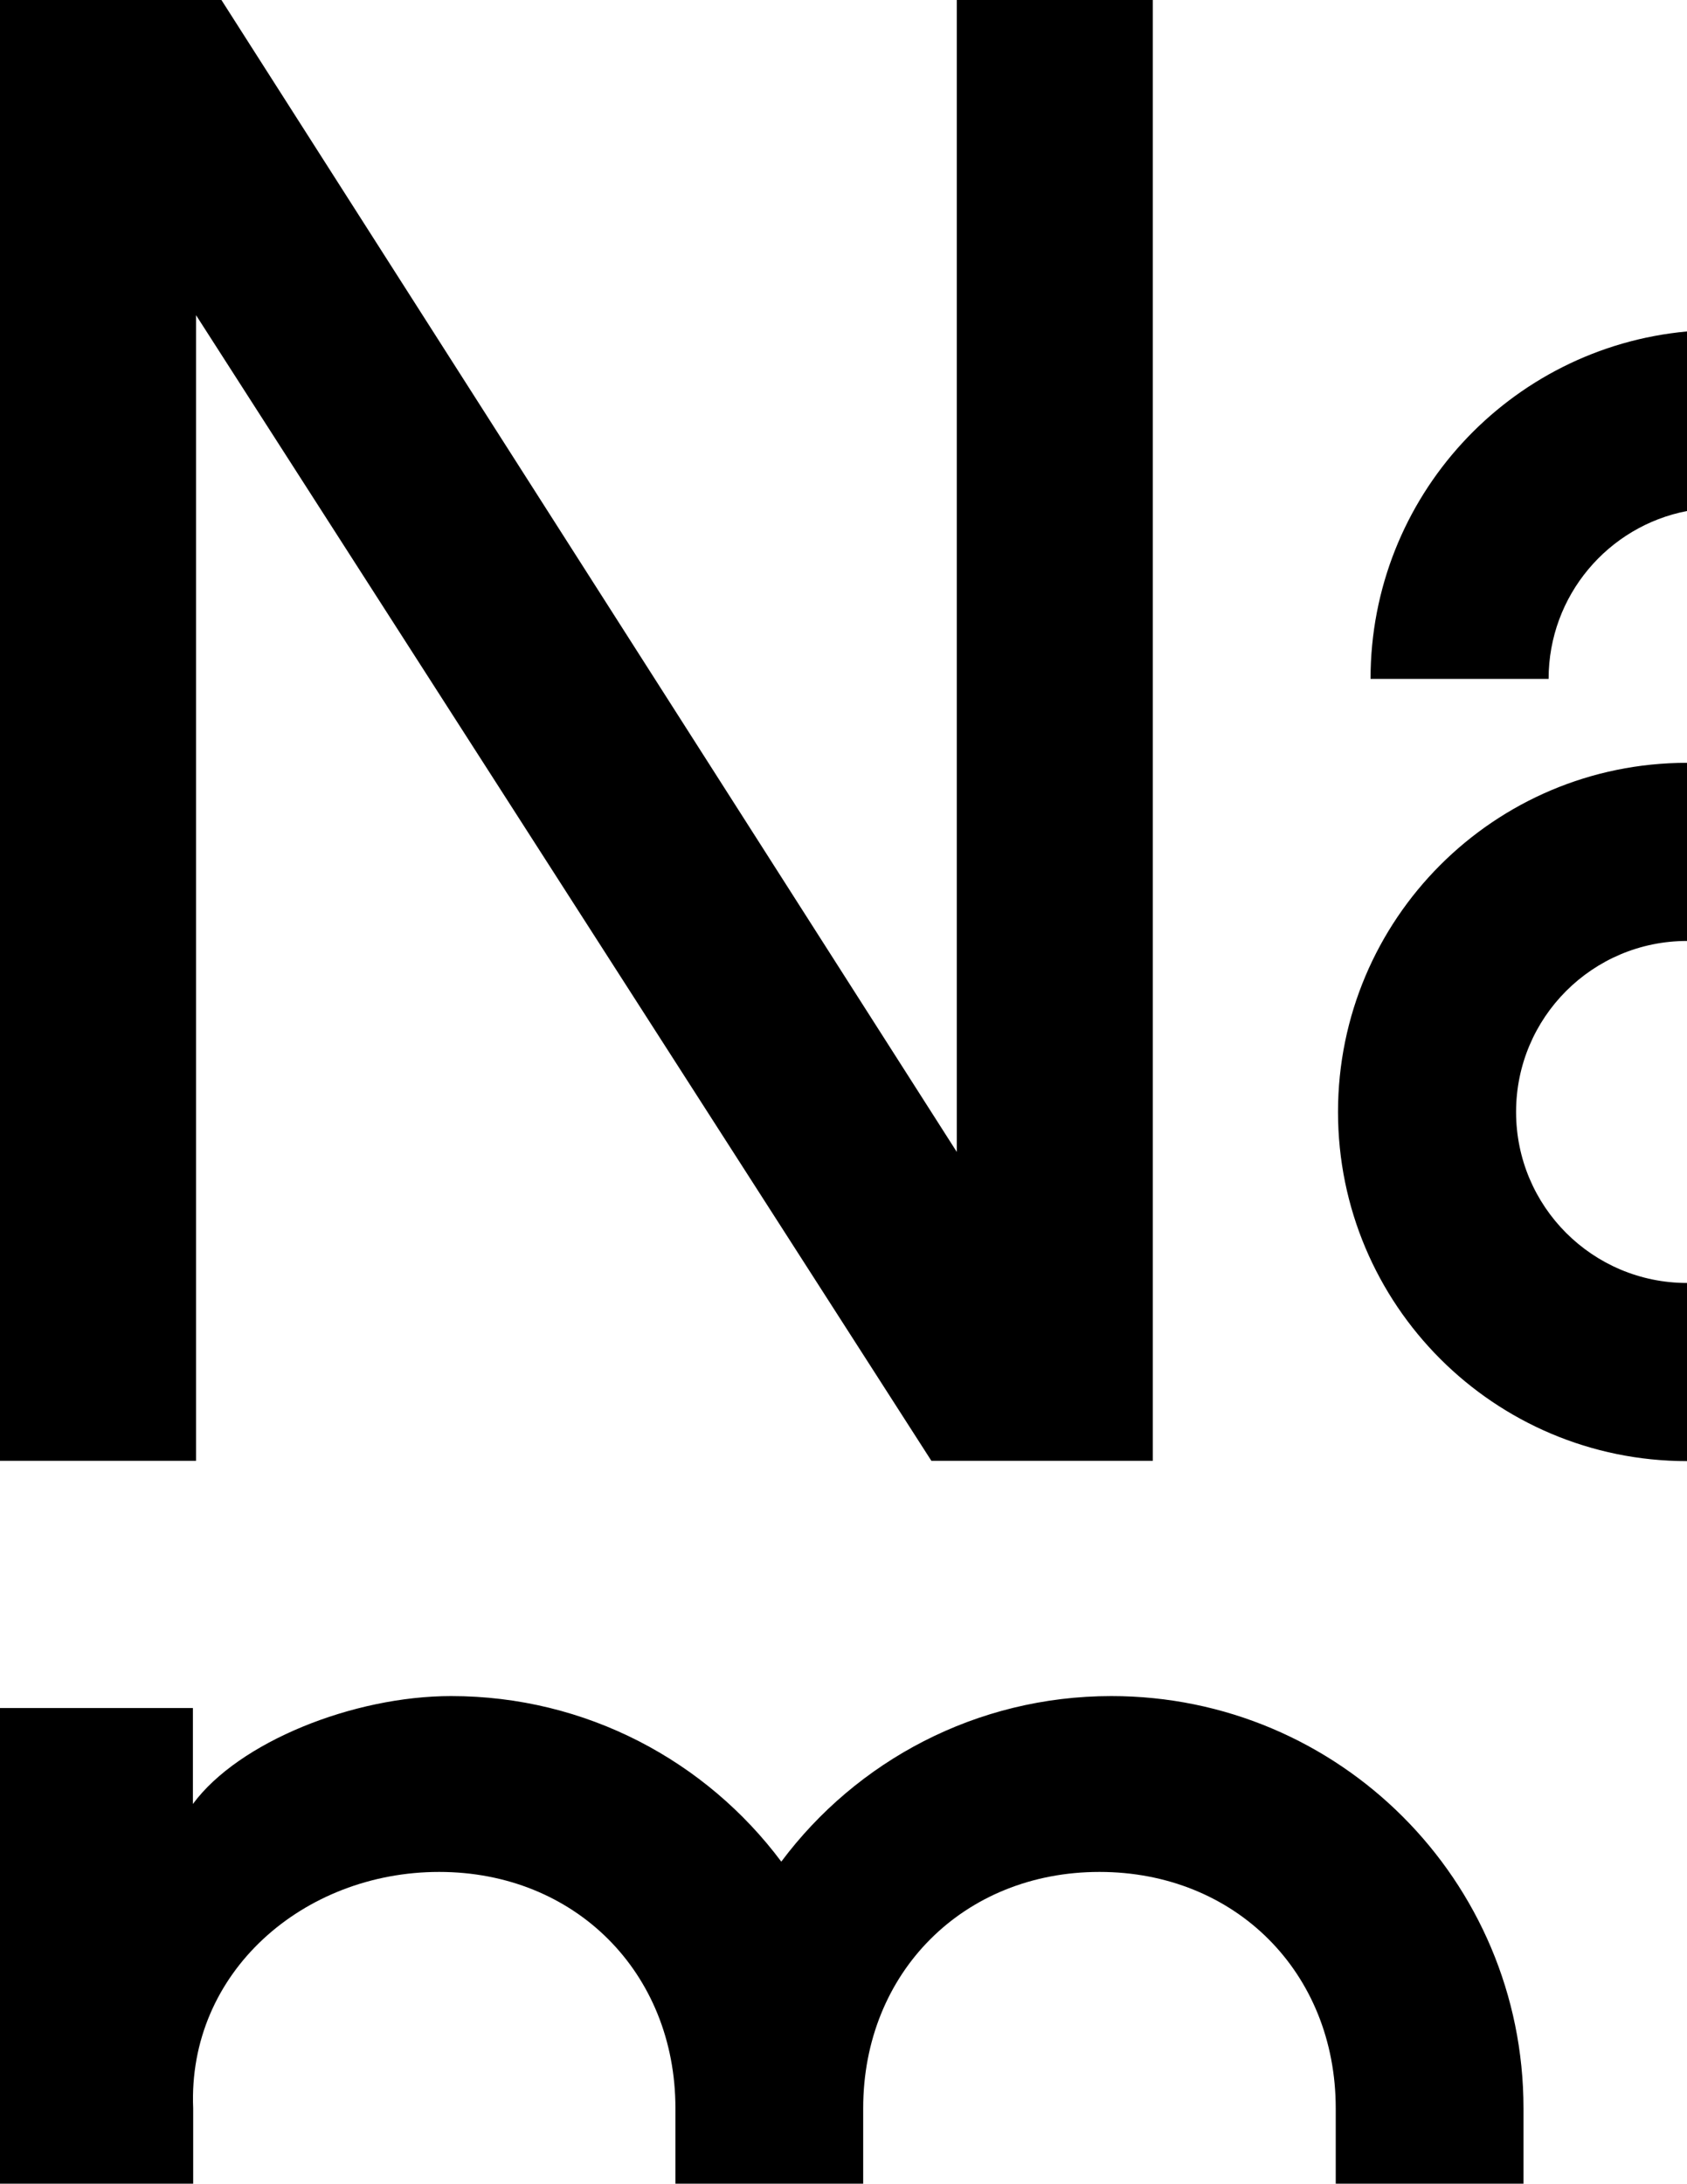
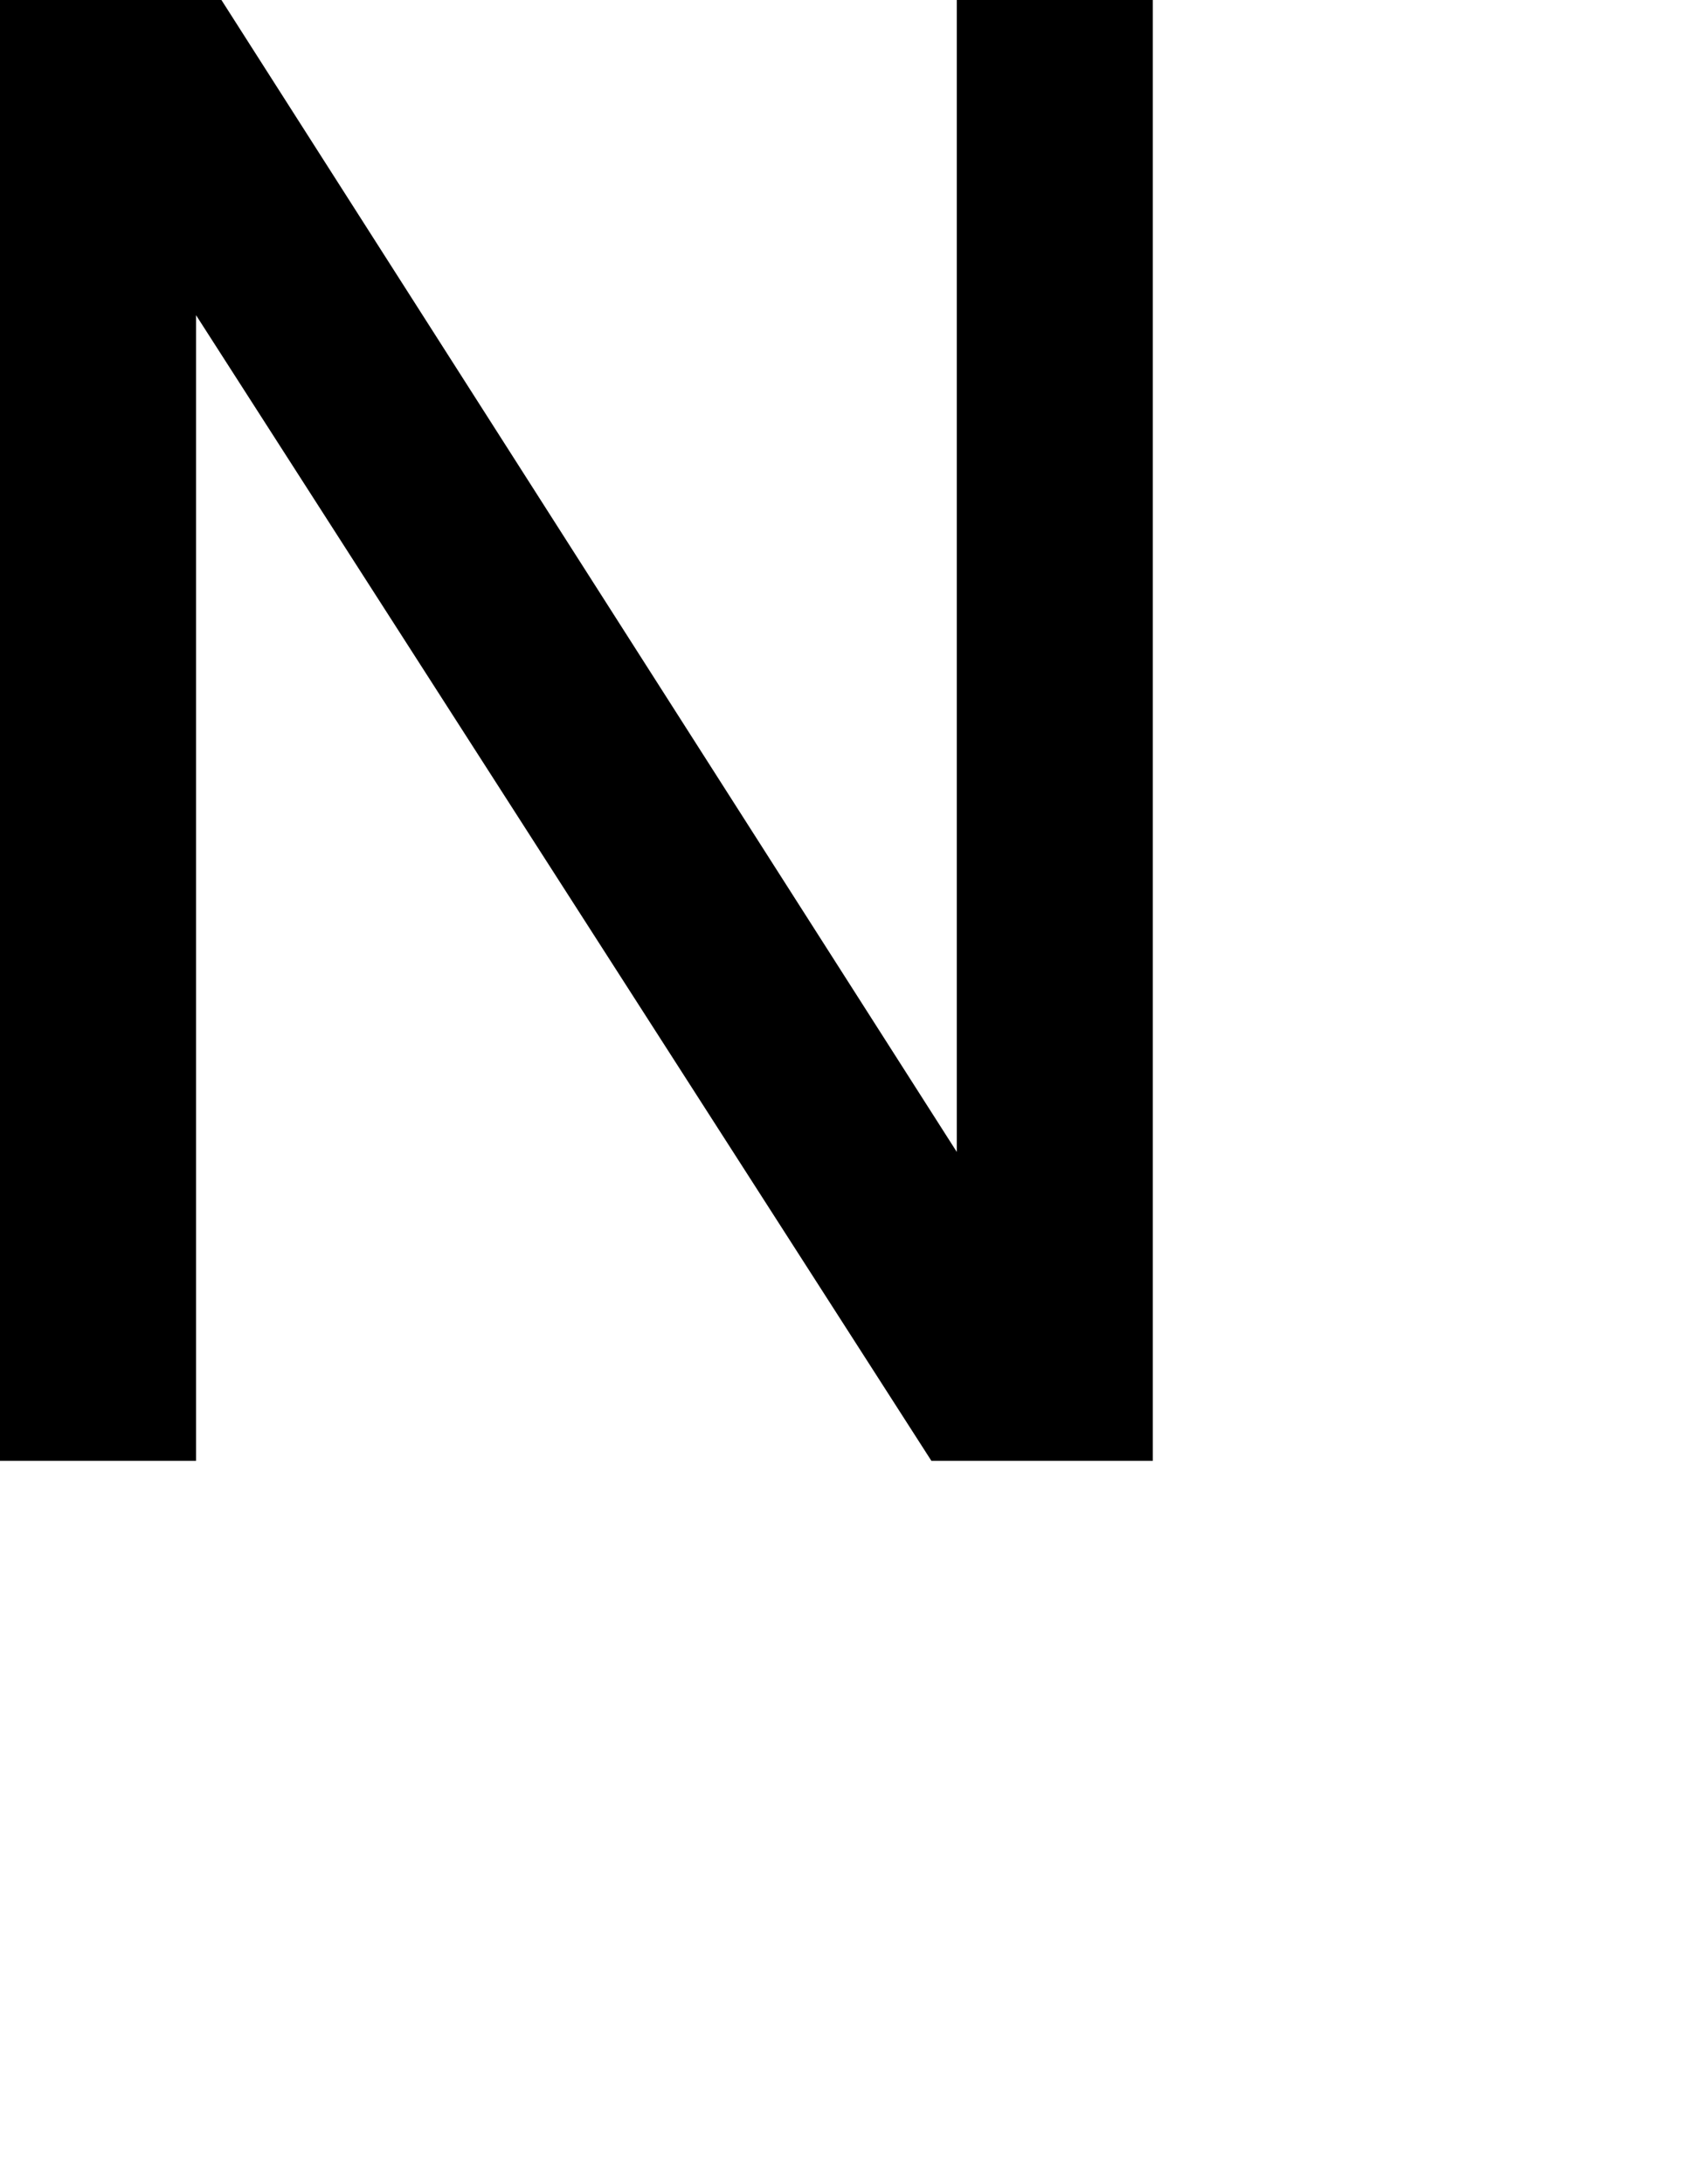
<svg xmlns="http://www.w3.org/2000/svg" viewBox="0 0 591.2 764.9">
  <path d="M68.7 110.4l257.7 401.3H404V0h-68.7v403.5L77.6 0H0v511.7h68.7z" />
-   <path d="M389.5 594.1c-47.4 0-89.4 22.8-115.7 58-26.3-35.2-68.3-58-115.7-58-34.3 0-74.5 16.1-90.5 37.8v-33.6H0v166.6h67.7v-26.4c-2-47.6 38.6-82.8 86.2-82.8s82.8 35.2 82.8 82.8v26.4h65.8v-26.4c0-47.6 35.2-82.8 82.8-82.8s82.8 35.2 82.8 82.8v26.4h65.8v-26.4c0-79.8-64.6-144.4-144.4-144.4" />
-   <path d="M480.3 237.8h62.4c0-29.2 20.9-53.5 48.5-58.8v-62.9c-62.2 5.7-110.9 58-110.9 121.7zm-11.4 151.7c0 67.5 54.7 122.3 122.3 122.3v-62.4c-33.1 0-59.9-26.8-59.9-59.9s26.8-59.9 59.9-59.9v-62.4c-67.6 0-122.3 54.8-122.3 122.3z" />
</svg>